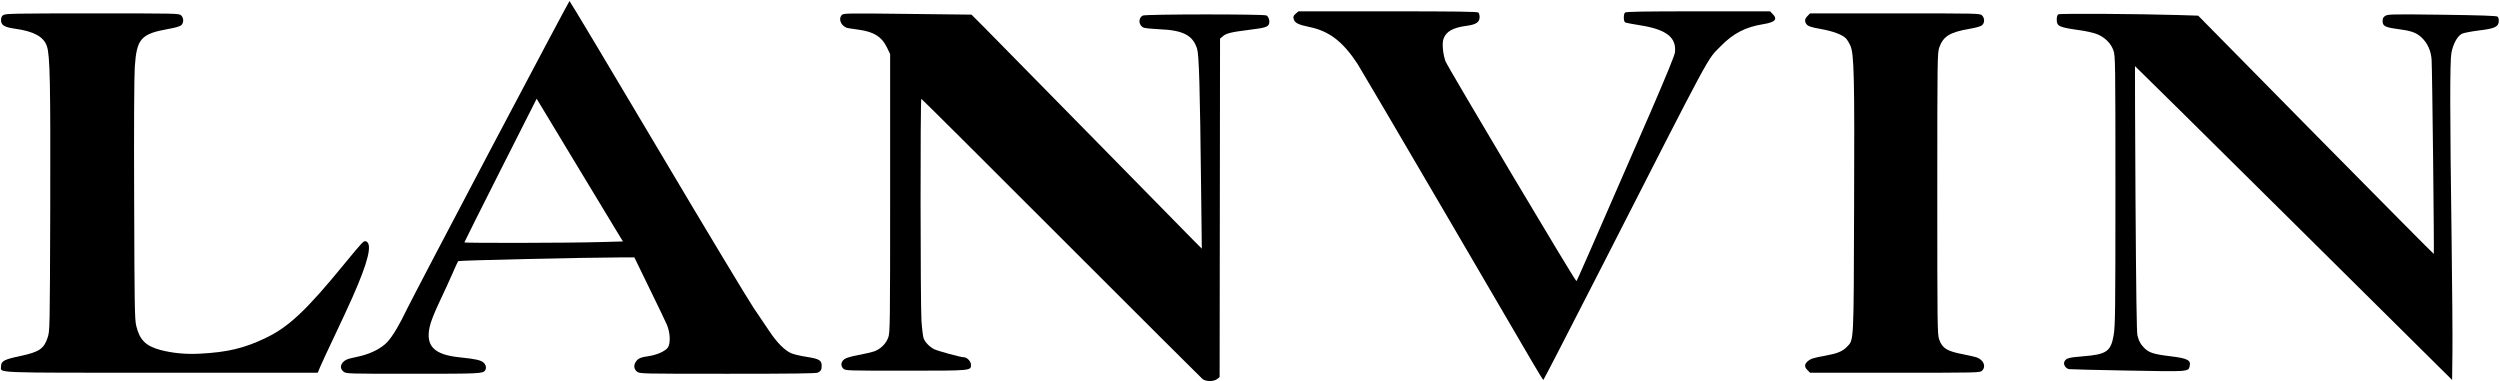
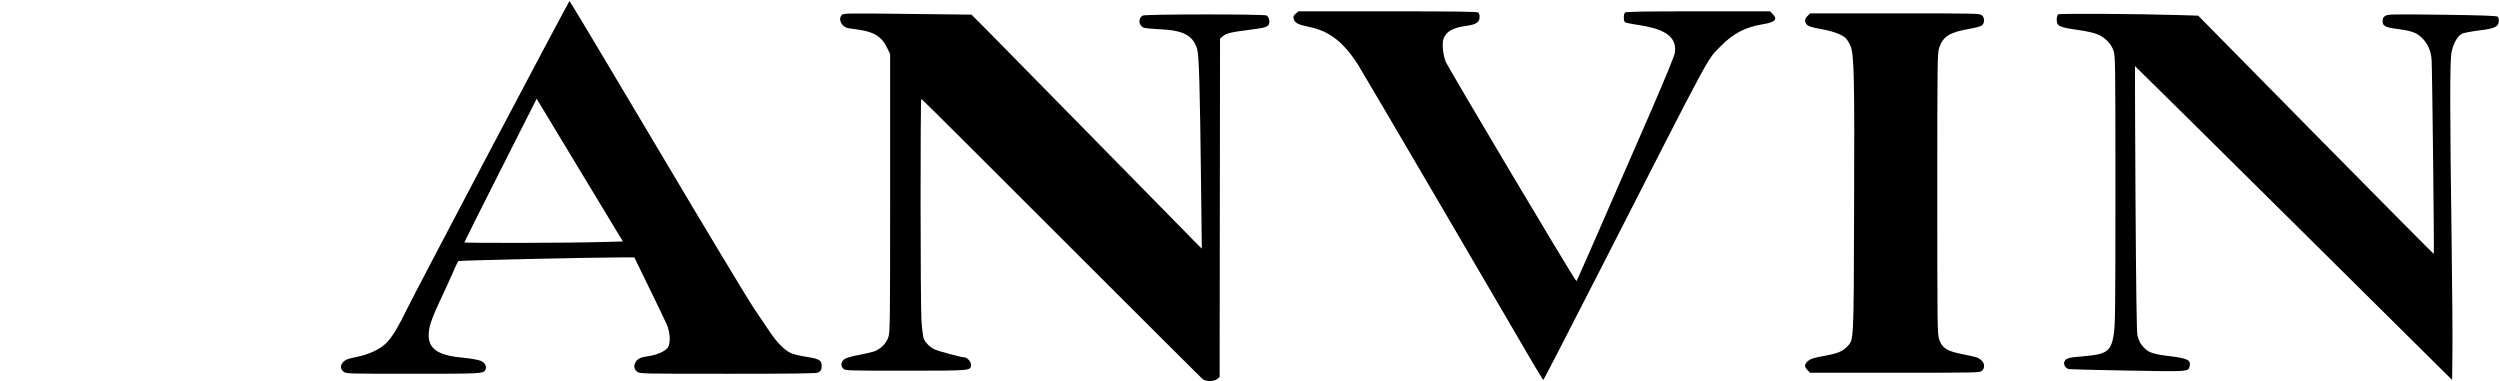
<svg xmlns="http://www.w3.org/2000/svg" version="1.0" width="2428pt" height="370pt" viewBox="0 0 2428 370" preserveAspectRatio="xMidYMid meet">
  <g transform="translate(0,370) scale(0.1,-0.1)" fill="#000000" stroke="none">
    <path d="M4769 2257 c-415 -787 -781 -1486 -813 -1552 -78 -163 -139 -265 -193 -325 -52 -58 -153 -111 -258 -137 -38 -9 -87 -20 -109 -25 -79 -19 -111 -87 -60 -127 26 -21 34 -21 676 -21 650 0 679 1 700 34 14 21 8 53 -15 74 -26 24 -79 36 -227 51 -254 25 -338 109 -297 297 10 48 45 136 95 242 44 92 101 217 127 277 26 61 51 114 55 119 7 7 1214 35 1578 36 l133 0 145 -298 c80 -163 157 -324 171 -356 32 -77 37 -179 10 -220 -24 -36 -106 -73 -189 -85 -75 -10 -100 -22 -122 -53 -24 -34 -20 -73 10 -97 27 -21 32 -21 881 -21 624 0 860 3 876 11 30 16 37 28 37 67 0 53 -24 67 -145 86 -60 9 -128 25 -152 36 -63 28 -137 102 -212 215 -37 55 -105 156 -152 225 -47 69 -468 767 -934 1553 -466 785 -850 1427 -854 1427 -3 0 -346 -645 -762 -1433z m1217 -797 l64 -105 -222 -6 c-301 -9 -1318 -11 -1318 -3 0 4 158 319 351 701 l351 694 355 -588 c195 -323 384 -635 419 -693z" />
    <path d="M12584 3567 c-22 -19 -26 -29 -20 -50 9 -39 45 -57 148 -78 195 -39 329 -141 472 -359 23 -36 395 -668 826 -1405 431 -737 826 -1413 878 -1502 53 -90 98 -163 101 -163 3 0 257 492 564 1093 1102 2159 1021 2007 1157 2147 123 126 241 187 413 215 118 19 145 48 92 100 l-24 25 -699 0 c-529 0 -701 -3 -710 -12 -16 -16 -15 -85 1 -95 6 -4 73 -18 148 -29 253 -40 353 -118 336 -264 -4 -30 -86 -230 -229 -561 -632 -1451 -723 -1659 -728 -1659 -13 0 -1255 2087 -1272 2136 -25 74 -34 172 -19 216 24 72 93 111 230 128 87 12 121 35 121 85 0 17 -5 36 -12 43 -9 9 -218 12 -879 12 l-868 0 -27 -23z" />
-     <path d="M32 3554 c-15 -10 -22 -25 -22 -49 0 -50 32 -69 136 -84 182 -25 277 -77 309 -168 31 -88 36 -358 33 -1583 -4 -1184 -4 -1185 -26 -1250 -35 -107 -82 -138 -257 -176 -167 -35 -195 -50 -195 -104 0 -64 -109 -60 1560 -60 l1516 0 24 58 c13 31 75 165 138 297 63 132 141 301 174 375 154 347 197 522 133 546 -22 9 -32 -2 -208 -216 -373 -456 -544 -617 -772 -725 -206 -98 -366 -136 -635 -150 -139 -7 -263 5 -382 36 -143 39 -202 97 -235 235 -15 62 -17 190 -20 1219 -3 701 0 1207 6 1296 19 274 59 320 327 368 64 11 112 25 124 36 26 23 25 70 0 95 -20 20 -33 20 -863 20 -746 0 -845 -2 -865 -16z" />
    <path d="M8177 3556 c-42 -42 -3 -120 64 -130 19 -2 68 -10 109 -16 139 -21 213 -67 262 -167 l33 -68 0 -1350 c0 -1277 -1 -1353 -18 -1402 -22 -61 -74 -113 -138 -136 -24 -8 -93 -24 -153 -35 -65 -12 -120 -28 -135 -40 -34 -25 -39 -64 -12 -91 21 -21 29 -21 609 -21 647 0 632 -1 632 60 0 30 -39 70 -67 70 -32 0 -255 61 -291 79 -46 24 -87 66 -102 106 -6 17 -16 95 -21 175 -10 176 -12 2150 -1 2150 4 0 615 -608 1357 -1351 743 -743 1361 -1359 1374 -1370 32 -26 110 -26 142 0 l24 19 2 1644 2 1643 26 22 c34 30 80 41 255 63 155 19 185 28 195 59 9 28 -4 70 -25 81 -27 14 -1175 13 -1201 -1 -48 -25 -42 -98 10 -118 14 -5 82 -12 151 -15 230 -9 325 -59 366 -189 19 -60 28 -368 39 -1352 l7 -590 -65 65 c-35 36 -482 490 -992 1010 -510 520 -984 1002 -1054 1072 l-126 126 -621 7 c-576 7 -621 6 -637 -9z" />
-     <path d="M17555 3545 c-29 -29 -32 -55 -7 -84 13 -16 43 -26 132 -42 121 -21 215 -56 249 -93 11 -12 30 -43 42 -70 36 -82 41 -293 36 -1581 -4 -1321 -2 -1272 -68 -1342 -45 -46 -93 -66 -214 -88 -117 -21 -142 -29 -172 -57 -30 -28 -29 -53 2 -83 l24 -25 826 0 c812 0 825 0 845 20 41 41 16 103 -52 129 -14 5 -74 19 -131 30 -157 30 -204 58 -234 145 -17 48 -18 132 -18 1416 0 1305 1 1367 19 1418 38 109 102 149 294 182 64 11 110 24 122 35 26 23 26 69 0 95 -20 20 -33 20 -845 20 l-826 0 -24 -25z" />
+     <path d="M17555 3545 c-29 -29 -32 -55 -7 -84 13 -16 43 -26 132 -42 121 -21 215 -56 249 -93 11 -12 30 -43 42 -70 36 -82 41 -293 36 -1581 -4 -1321 -2 -1272 -68 -1342 -45 -46 -93 -66 -214 -88 -117 -21 -142 -29 -172 -57 -30 -28 -29 -53 2 -83 l24 -25 826 0 c812 0 825 0 845 20 41 41 16 103 -52 129 -14 5 -74 19 -131 30 -157 30 -204 58 -234 145 -17 48 -18 132 -18 1416 0 1305 1 1367 19 1418 38 109 102 149 294 182 64 11 110 24 122 35 26 23 26 69 0 95 -20 20 -33 20 -845 20 l-826 0 -24 -25" />
    <path d="M19990 3561 c-9 -6 -15 -26 -15 -51 0 -65 21 -75 220 -103 61 -8 136 -25 167 -37 77 -29 140 -90 164 -161 18 -52 19 -106 19 -1359 0 -1181 -2 -1314 -17 -1404 -27 -159 -69 -188 -293 -206 -146 -12 -168 -18 -185 -51 -14 -26 9 -66 43 -74 12 -2 269 -9 572 -14 598 -11 587 -12 601 43 14 58 -21 76 -186 96 -167 20 -213 35 -261 87 -33 35 -45 59 -60 114 -8 31 -13 427 -19 1329 -4 707 -6 1286 -5 1288 1 1 695 -684 1541 -1523 l1539 -1525 3 263 c2 144 -2 640 -8 1102 -17 1235 -17 1725 -2 1811 17 89 59 166 104 187 18 8 91 22 161 31 154 18 191 35 195 87 2 22 -3 40 -11 47 -10 9 -163 14 -540 19 -483 6 -528 5 -551 -11 -20 -12 -26 -25 -26 -51 0 -47 24 -60 135 -75 139 -18 191 -35 241 -82 60 -55 95 -132 100 -222 6 -95 26 -1877 21 -1882 -2 -2 -517 518 -1146 1155 l-1142 1159 -192 6 c-401 12 -1152 16 -1167 7z" />
  </g>
</svg>